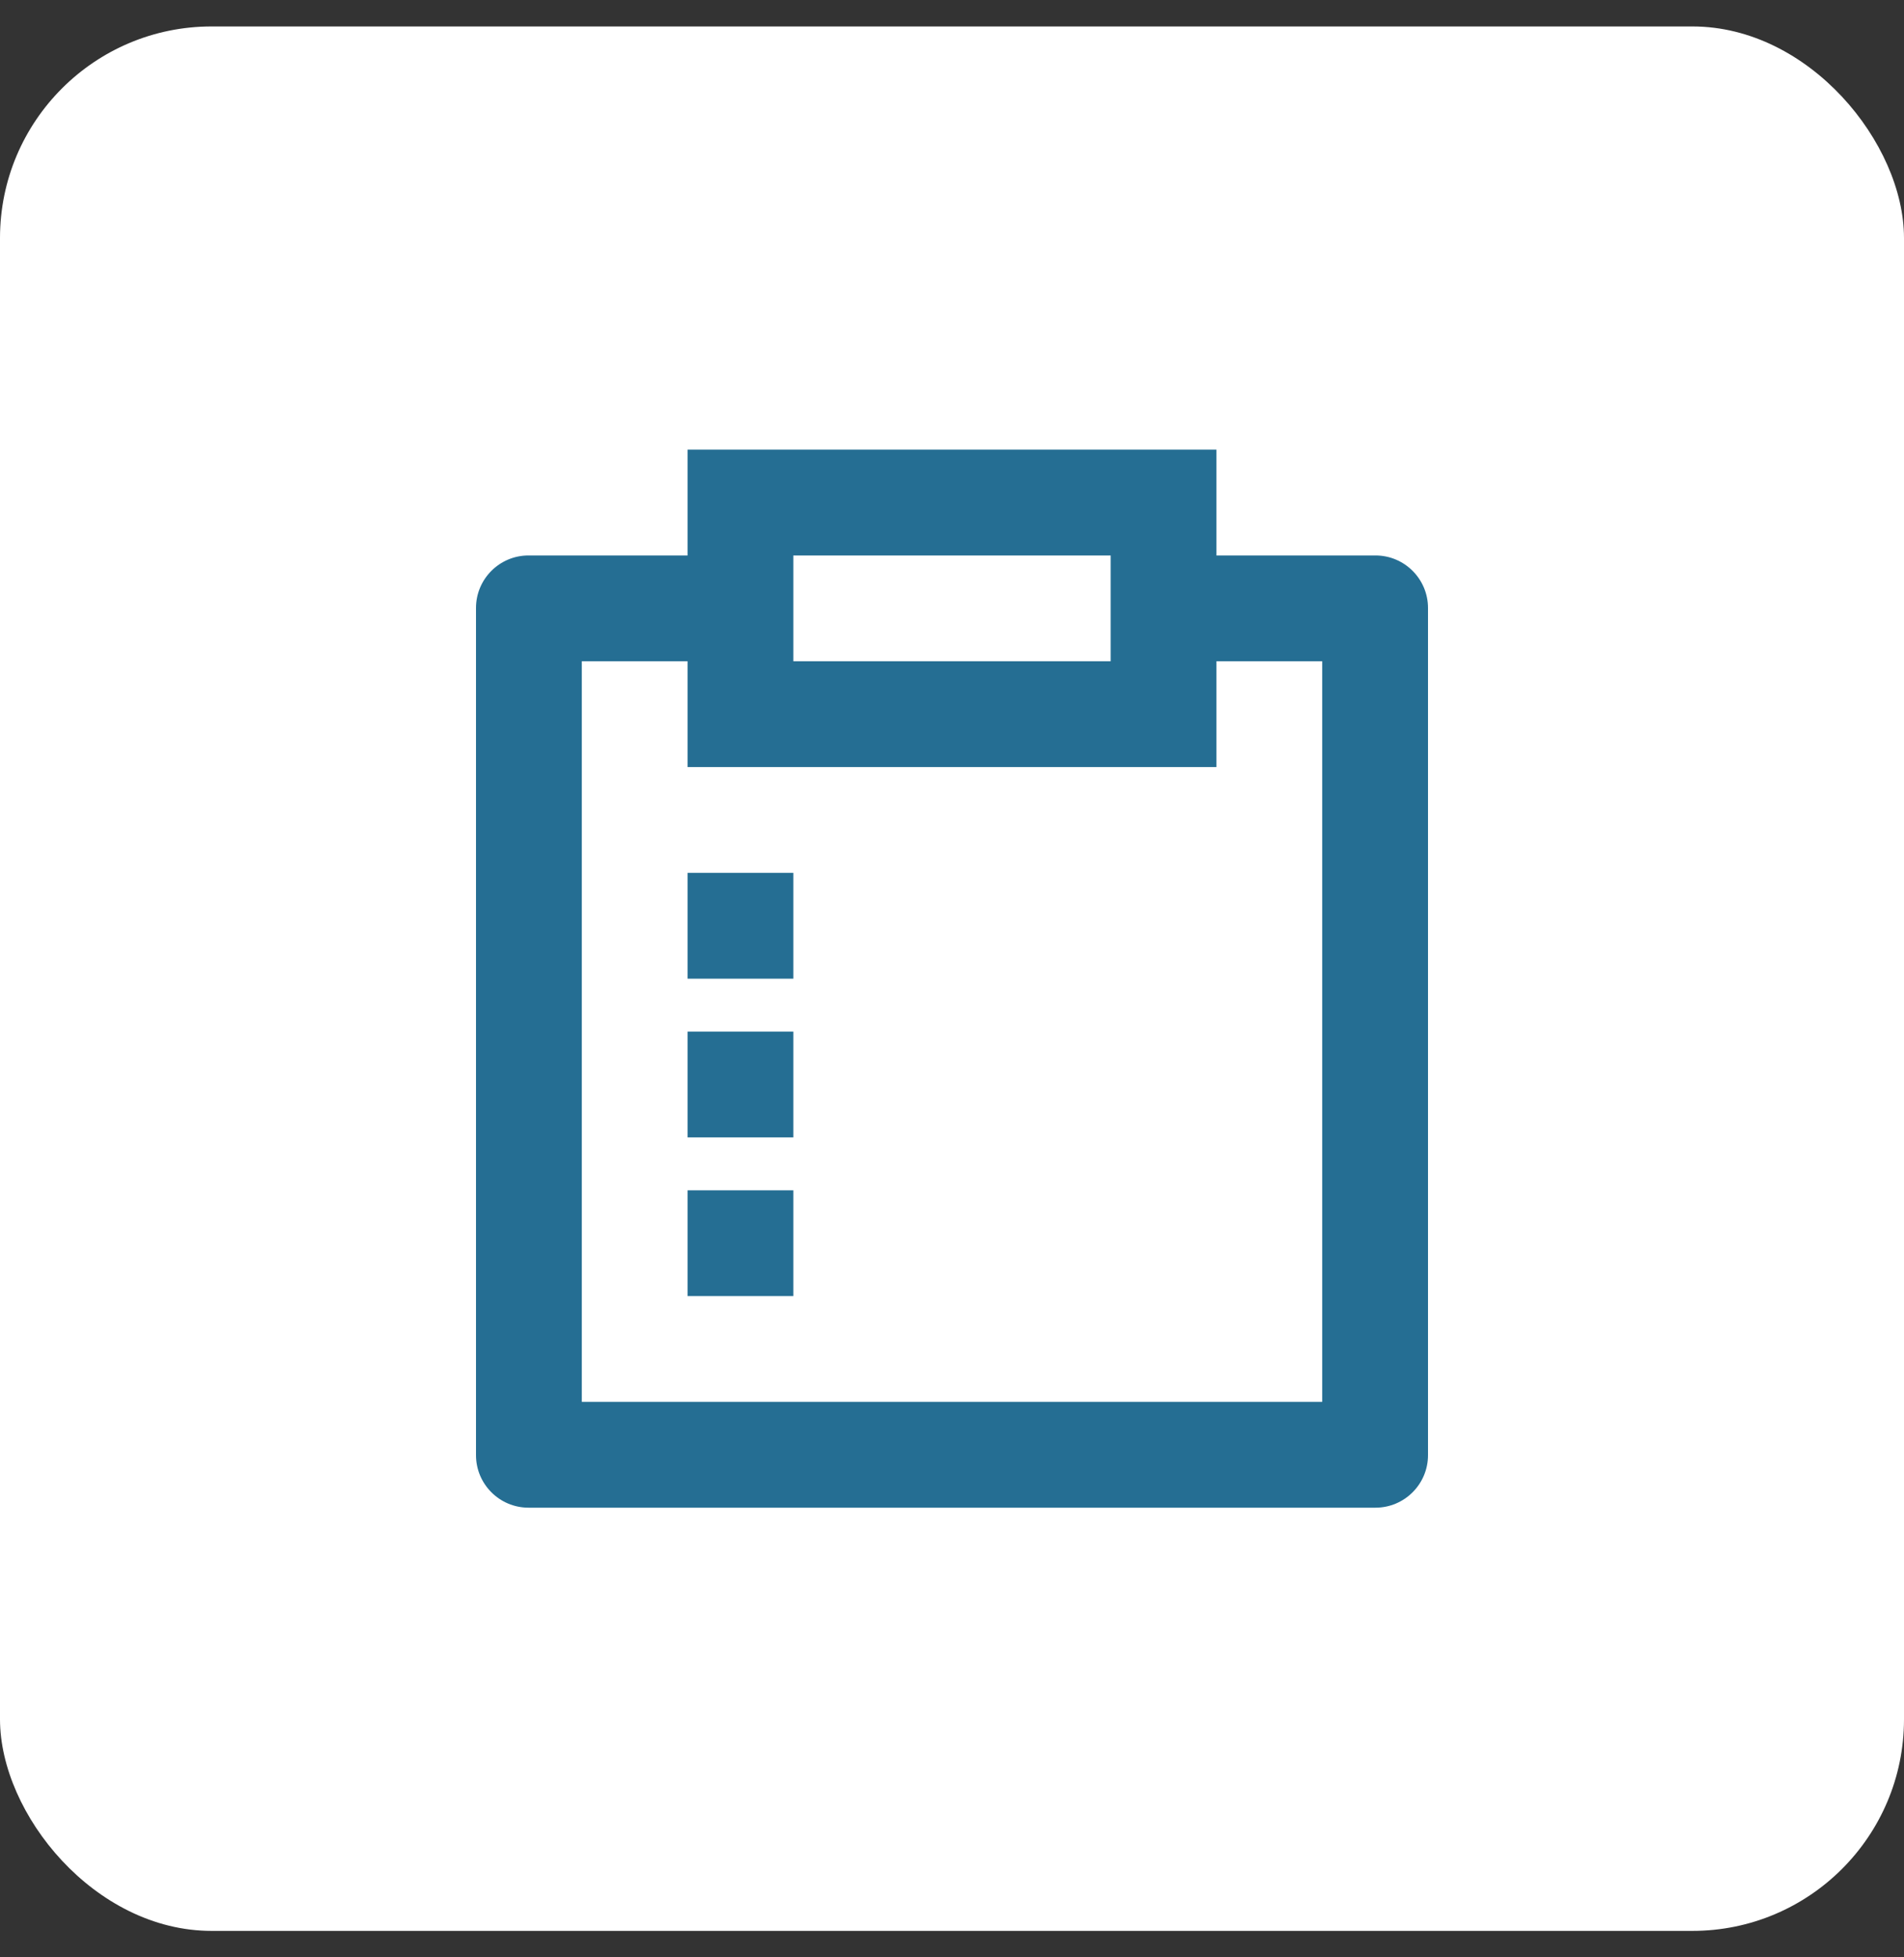
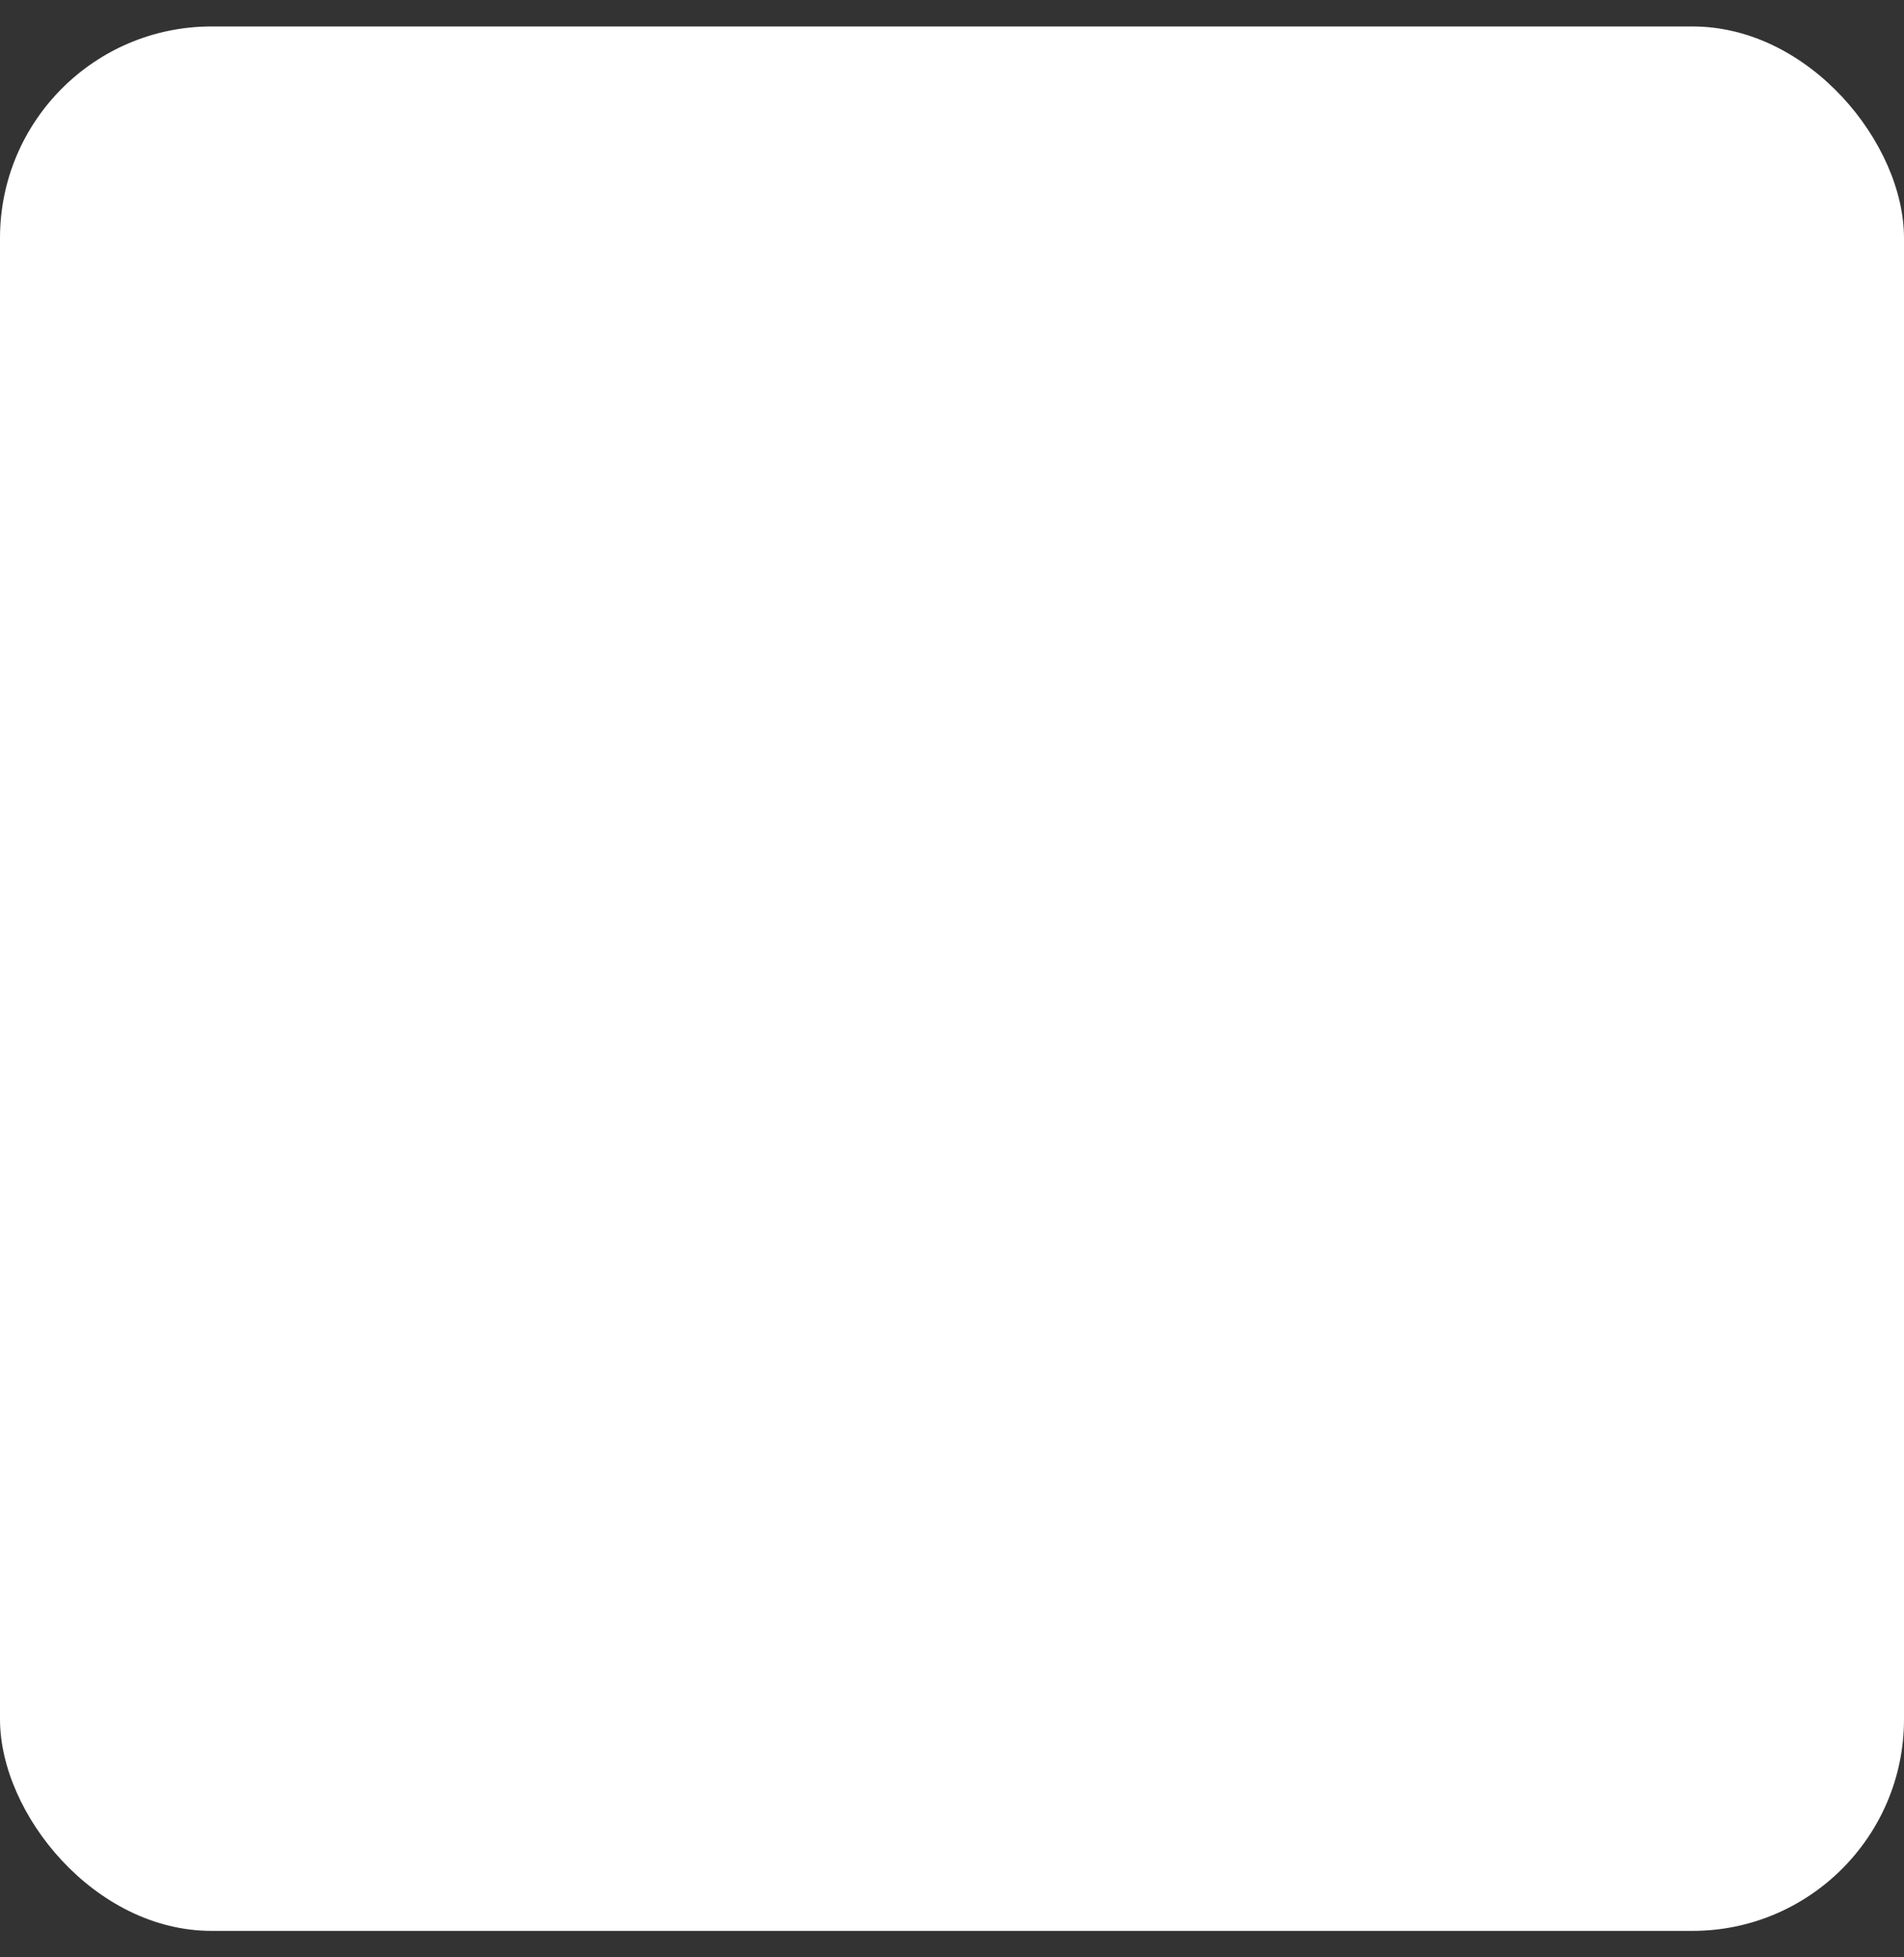
<svg xmlns="http://www.w3.org/2000/svg" width="36" height="37" viewBox="0 0 36 37" fill="none">
  <rect x="0" y="0" width="36" height="37" fill="#333333" stroke="none" />
  <rect y="0.5" width="36" height="36" rx="4" fill="white" />
-   <path d="M23 8.5V10.5H26.007C26.555 10.5 27 10.945 27 11.493V27.507C27 28.055 26.555 28.5 26.007 28.5H9.993C9.445 28.5 9 28.055 9 27.507V11.493C9 10.945 9.445 10.5 9.993 10.5H13V8.5H23ZM13 12.5H11V26.5H25V12.5H23V14.5H13V12.5ZM15 22.5V24.5H13V22.5H15ZM15 19.5V21.5H13V19.5H15ZM15 16.5V18.5H13V16.5H15ZM21 10.5H15V12.5H21V10.5Z" fill="#256E93" />
</svg>